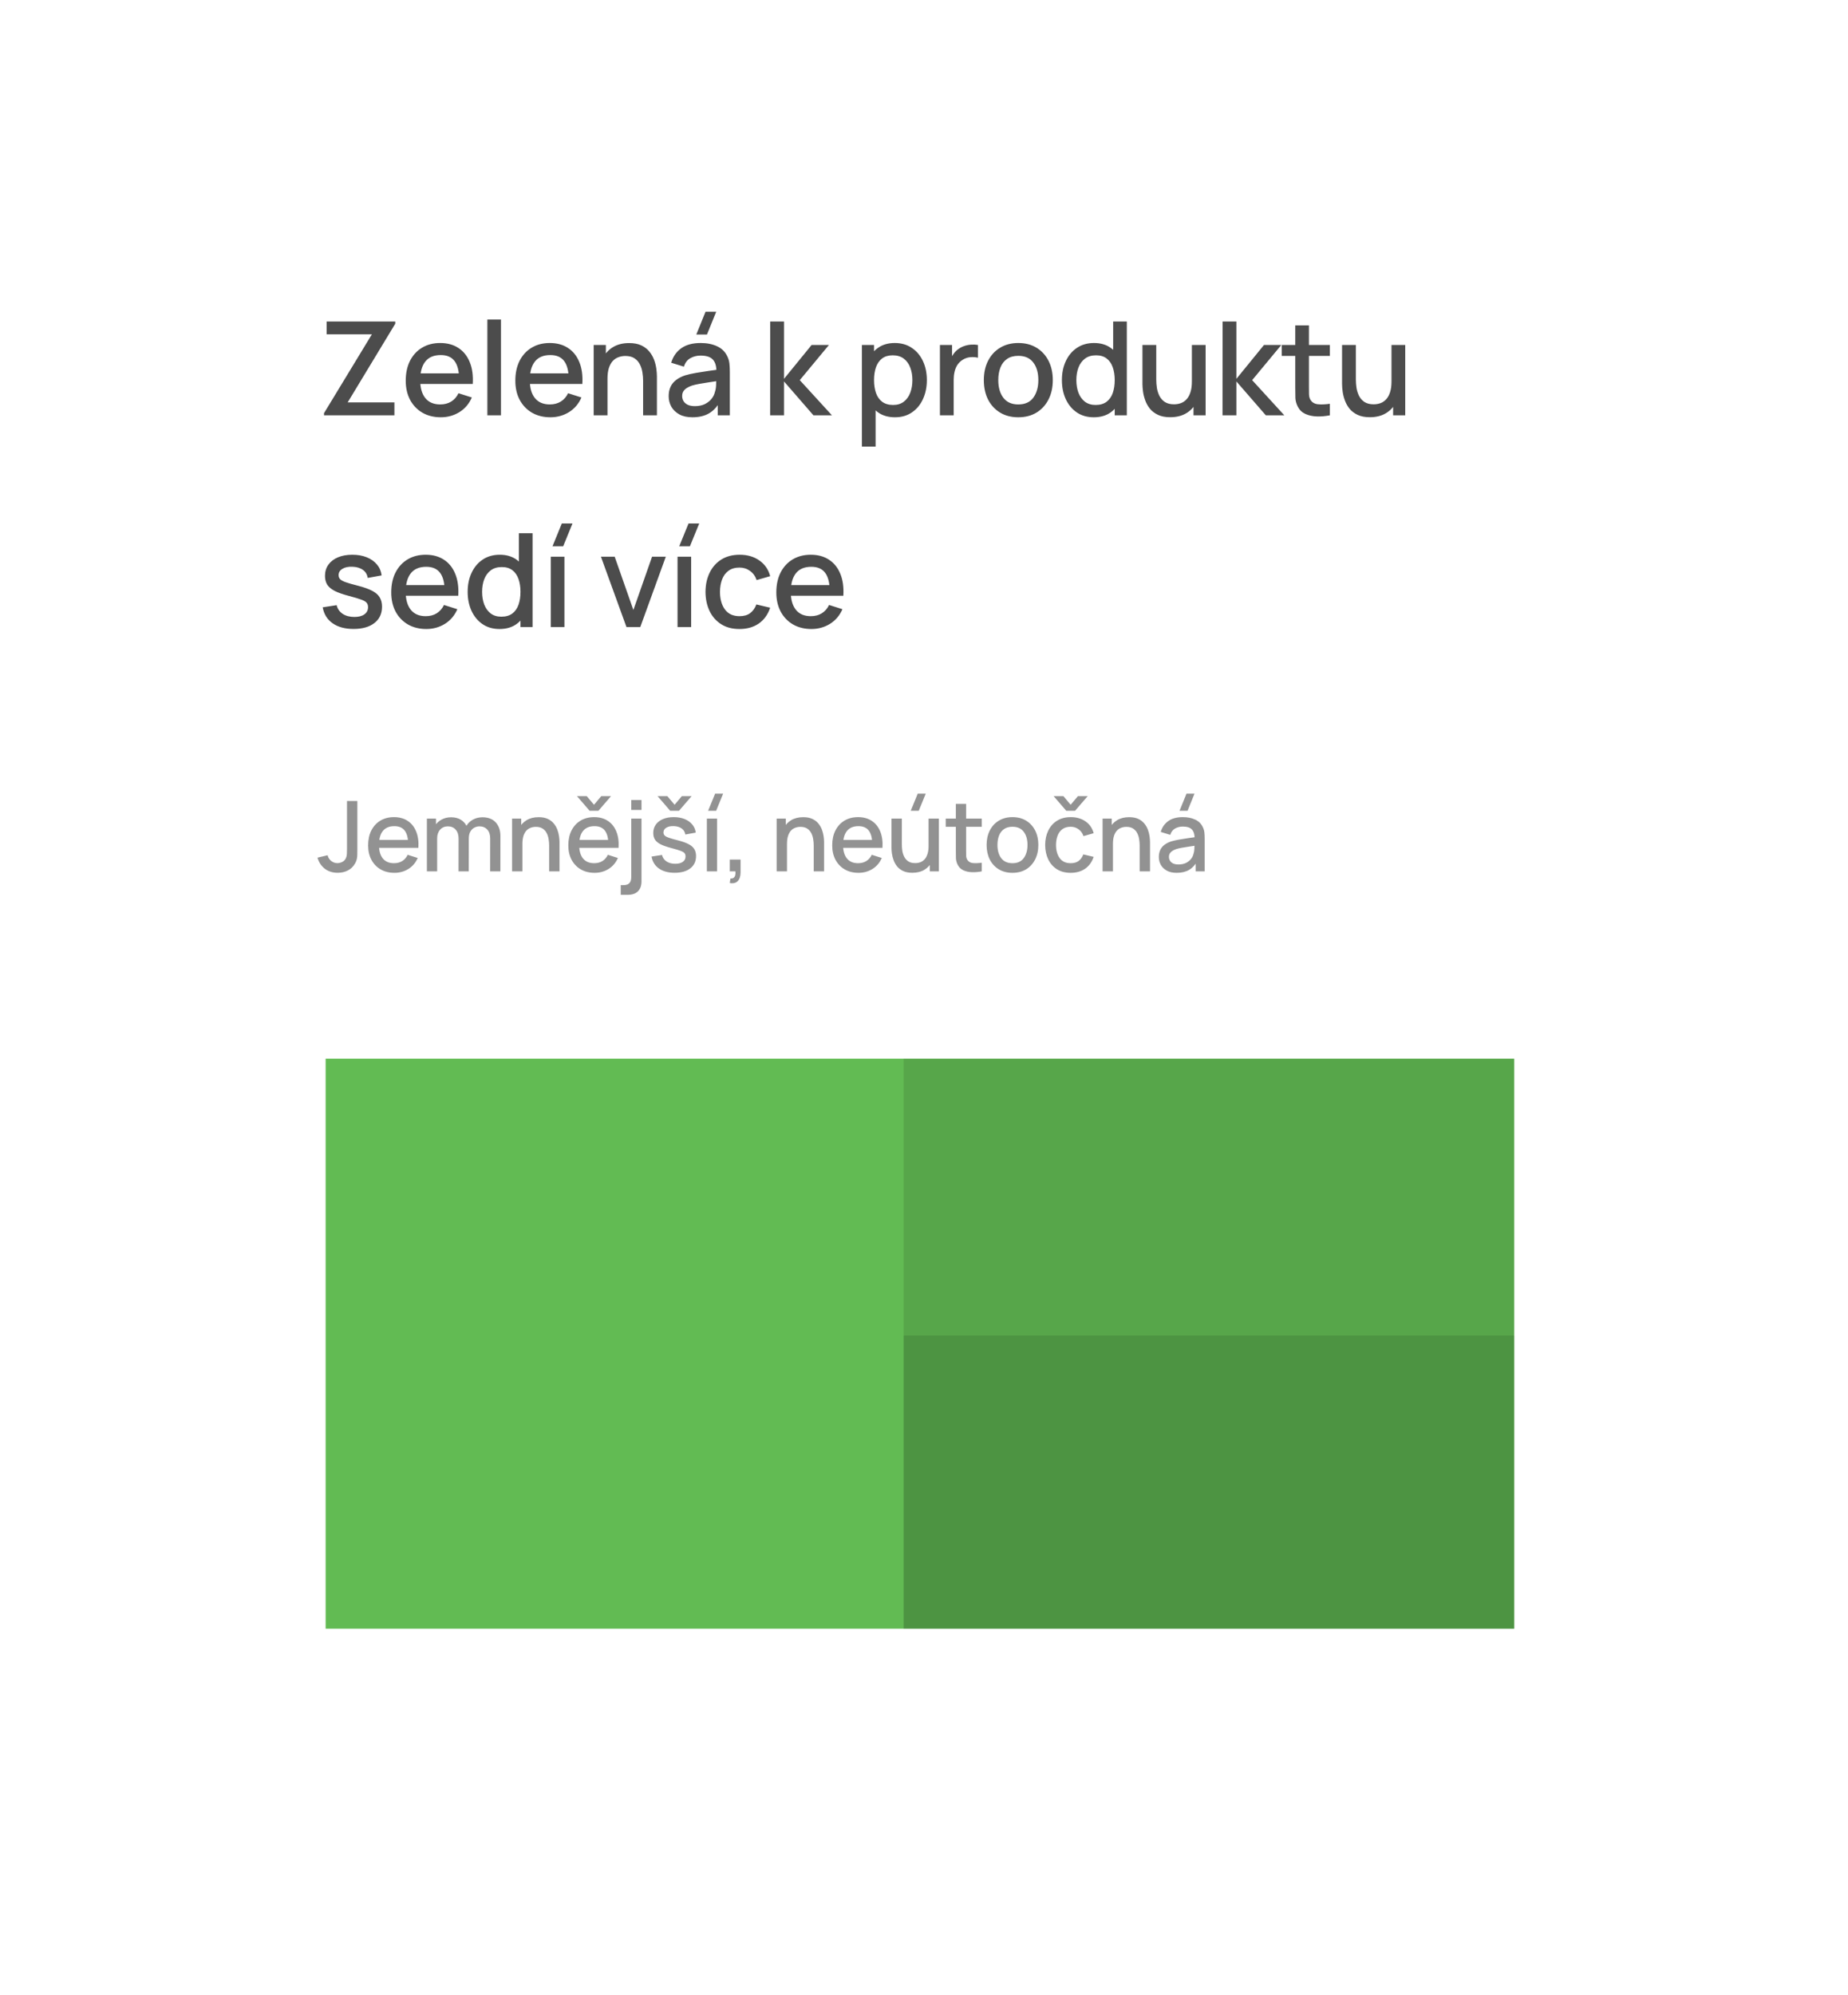
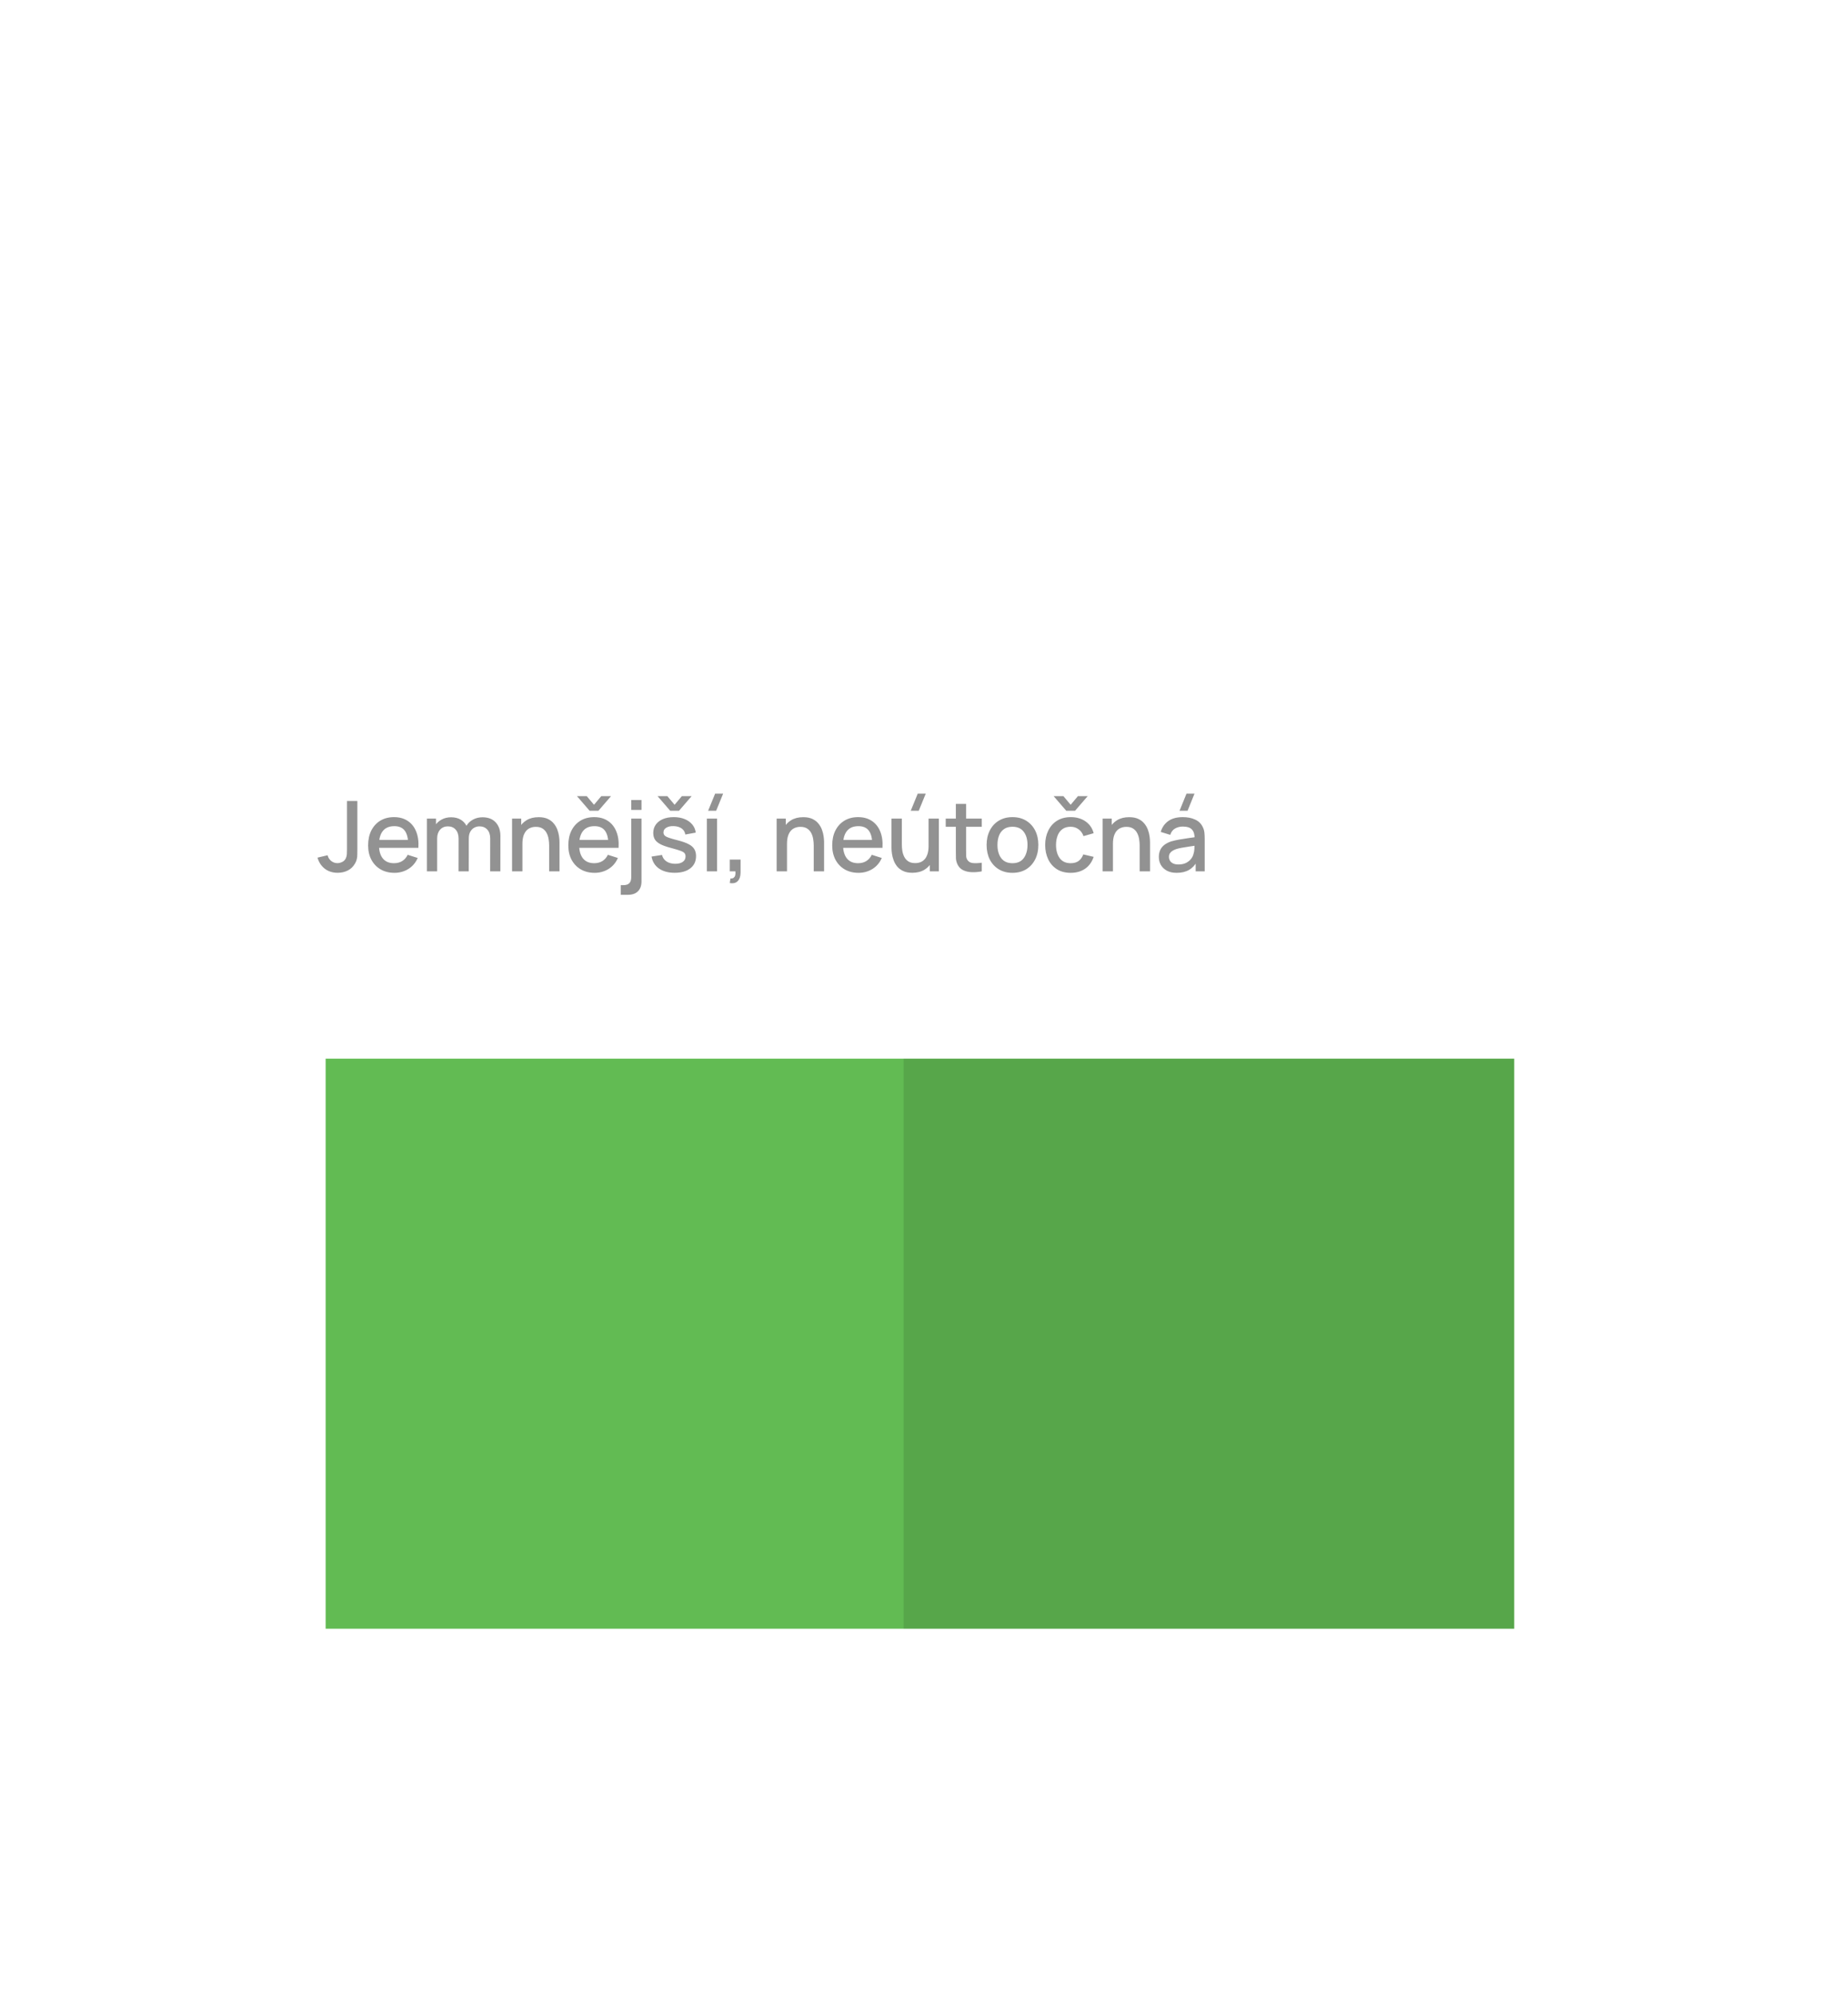
<svg xmlns="http://www.w3.org/2000/svg" width="227" height="245" viewBox="0 0 227 245" fill="none">
  <g filter="url(#filter0_d_398_1961)">
-     <rect x="24" y="20" width="179" height="197" rx="2" fill="white" fill-opacity="0.98" />
-   </g>
+     </g>
  <path d="M41.484 107.174C40.852 107.174 40.32 107.006 39.888 106.67C39.46 106.334 39.164 105.882 39 105.314L40.242 105.02C40.298 105.288 40.44 105.518 40.668 105.71C40.9 105.898 41.158 105.992 41.442 105.992C41.63 105.992 41.826 105.944 42.03 105.848C42.234 105.752 42.386 105.596 42.486 105.38C42.554 105.236 42.594 105.072 42.606 104.888C42.618 104.7 42.624 104.482 42.624 104.234V98.36H43.896V104.234C43.896 104.49 43.894 104.718 43.89 104.918C43.89 105.118 43.87 105.306 43.83 105.482C43.794 105.658 43.722 105.84 43.614 106.028C43.386 106.424 43.086 106.714 42.714 106.898C42.342 107.082 41.932 107.174 41.484 107.174ZM48.453 107.18C47.809 107.18 47.243 107.04 46.755 106.76C46.271 106.476 45.893 106.082 45.621 105.578C45.353 105.07 45.219 104.482 45.219 103.814C45.219 103.106 45.351 102.492 45.615 101.972C45.883 101.452 46.255 101.05 46.731 100.766C47.207 100.482 47.761 100.34 48.393 100.34C49.053 100.34 49.615 100.494 50.079 100.802C50.543 101.106 50.889 101.54 51.117 102.104C51.349 102.668 51.441 103.338 51.393 104.114H50.139V103.658C50.131 102.906 49.987 102.35 49.707 101.99C49.431 101.63 49.009 101.45 48.441 101.45C47.813 101.45 47.341 101.648 47.025 102.044C46.709 102.44 46.551 103.012 46.551 103.76C46.551 104.472 46.709 105.024 47.025 105.416C47.341 105.804 47.797 105.998 48.393 105.998C48.785 105.998 49.123 105.91 49.407 105.734C49.695 105.554 49.919 105.298 50.079 104.966L51.309 105.356C51.057 105.936 50.675 106.386 50.163 106.706C49.651 107.022 49.081 107.18 48.453 107.18ZM46.143 104.114V103.136H50.769V104.114H46.143ZM60.208 107L60.214 102.962C60.214 102.494 60.094 102.13 59.854 101.87C59.614 101.606 59.298 101.474 58.906 101.474C58.666 101.474 58.446 101.53 58.246 101.642C58.05 101.75 57.89 101.914 57.766 102.134C57.646 102.35 57.586 102.622 57.586 102.95L56.98 102.644C56.972 102.188 57.068 101.788 57.268 101.444C57.472 101.1 57.748 100.834 58.096 100.646C58.444 100.454 58.834 100.358 59.266 100.358C59.966 100.358 60.508 100.568 60.892 100.988C61.276 101.408 61.468 101.966 61.468 102.662L61.462 107H60.208ZM52.438 107V100.52H53.554V102.392H53.698V107H52.438ZM56.326 107L56.332 102.986C56.332 102.514 56.212 102.144 55.972 101.876C55.736 101.608 55.418 101.474 55.018 101.474C54.622 101.474 54.302 101.61 54.058 101.882C53.818 102.154 53.698 102.51 53.698 102.95L53.098 102.566C53.098 102.142 53.2 101.764 53.404 101.432C53.608 101.1 53.884 100.838 54.232 100.646C54.58 100.454 54.974 100.358 55.414 100.358C55.874 100.358 56.266 100.456 56.59 100.652C56.914 100.844 57.16 101.114 57.328 101.462C57.5 101.81 57.586 102.214 57.586 102.674L57.58 107H56.326ZM67.454 107V103.814C67.454 103.562 67.432 103.304 67.388 103.04C67.348 102.772 67.268 102.524 67.148 102.296C67.032 102.068 66.866 101.884 66.65 101.744C66.438 101.604 66.16 101.534 65.816 101.534C65.592 101.534 65.38 101.572 65.18 101.648C64.98 101.72 64.804 101.838 64.652 102.002C64.504 102.166 64.386 102.382 64.298 102.65C64.214 102.918 64.172 103.244 64.172 103.628L63.392 103.334C63.392 102.746 63.502 102.228 63.722 101.78C63.942 101.328 64.258 100.976 64.67 100.724C65.082 100.472 65.58 100.346 66.164 100.346C66.612 100.346 66.988 100.418 67.292 100.562C67.596 100.706 67.842 100.896 68.03 101.132C68.222 101.364 68.368 101.618 68.468 101.894C68.568 102.17 68.636 102.44 68.672 102.704C68.708 102.968 68.726 103.2 68.726 103.4V107H67.454ZM62.9 107V100.52H64.022V102.392H64.172V107H62.9ZM70.871 97.76H72.071L72.965 98.822L73.859 97.76H75.059L73.505 99.56H72.425L70.871 97.76ZM73.043 107.18C72.399 107.18 71.833 107.04 71.345 106.76C70.861 106.476 70.483 106.082 70.211 105.578C69.943 105.07 69.809 104.482 69.809 103.814C69.809 103.106 69.941 102.492 70.205 101.972C70.473 101.452 70.845 101.05 71.321 100.766C71.797 100.482 72.351 100.34 72.983 100.34C73.643 100.34 74.205 100.494 74.669 100.802C75.133 101.106 75.479 101.54 75.707 102.104C75.939 102.668 76.031 103.338 75.983 104.114H74.729V103.658C74.721 102.906 74.577 102.35 74.297 101.99C74.021 101.63 73.599 101.45 73.031 101.45C72.403 101.45 71.931 101.648 71.615 102.044C71.299 102.44 71.141 103.012 71.141 103.76C71.141 104.472 71.299 105.024 71.615 105.416C71.931 105.804 72.387 105.998 72.983 105.998C73.375 105.998 73.713 105.91 73.997 105.734C74.285 105.554 74.509 105.298 74.669 104.966L75.899 105.356C75.647 105.936 75.265 106.386 74.753 106.706C74.241 107.022 73.671 107.18 73.043 107.18ZM70.733 104.114V103.136H75.359V104.114H70.733ZM76.249 109.88V108.692H76.579C76.911 108.692 77.153 108.612 77.305 108.452C77.461 108.292 77.539 108.046 77.539 107.714V100.52H78.799V108.224C78.799 108.752 78.653 109.16 78.361 109.448C78.073 109.736 77.659 109.88 77.119 109.88H76.249ZM77.539 99.458V98.24H78.799V99.458H77.539ZM80.771 97.76H81.971L82.865 98.822L83.759 97.76H84.959L83.405 99.56H82.325L80.771 97.76ZM82.871 107.174C82.083 107.174 81.441 107 80.945 106.652C80.449 106.304 80.145 105.814 80.033 105.182L81.317 104.984C81.397 105.32 81.581 105.586 81.869 105.782C82.161 105.974 82.523 106.07 82.955 106.07C83.347 106.07 83.653 105.99 83.873 105.83C84.097 105.67 84.209 105.45 84.209 105.17C84.209 105.006 84.169 104.874 84.089 104.774C84.013 104.67 83.851 104.572 83.603 104.48C83.355 104.388 82.977 104.274 82.469 104.138C81.913 103.994 81.471 103.84 81.143 103.676C80.819 103.508 80.587 103.314 80.447 103.094C80.311 102.87 80.243 102.6 80.243 102.284C80.243 101.892 80.347 101.55 80.555 101.258C80.763 100.966 81.055 100.74 81.431 100.58C81.811 100.42 82.255 100.34 82.763 100.34C83.259 100.34 83.701 100.418 84.089 100.574C84.477 100.73 84.791 100.952 85.031 101.24C85.271 101.524 85.415 101.858 85.463 102.242L84.179 102.476C84.135 102.164 83.989 101.918 83.741 101.738C83.493 101.558 83.171 101.46 82.775 101.444C82.395 101.428 82.087 101.492 81.851 101.636C81.615 101.776 81.497 101.97 81.497 102.218C81.497 102.362 81.541 102.484 81.629 102.584C81.721 102.684 81.897 102.78 82.157 102.872C82.417 102.964 82.801 103.074 83.309 103.202C83.853 103.342 84.285 103.498 84.605 103.67C84.925 103.838 85.153 104.04 85.289 104.276C85.429 104.508 85.499 104.79 85.499 105.122C85.499 105.762 85.265 106.264 84.797 106.628C84.333 106.992 83.691 107.174 82.871 107.174ZM87.967 99.56H86.983L87.841 97.46H88.825L87.967 99.56ZM86.827 107V100.52H88.081V107H86.827ZM89.643 108.434L89.721 107.876C89.893 107.888 90.027 107.856 90.123 107.78C90.219 107.704 90.283 107.598 90.315 107.462C90.347 107.326 90.353 107.172 90.333 107H89.643V105.554H90.969V107.12C90.969 107.592 90.855 107.948 90.627 108.188C90.403 108.428 90.075 108.51 89.643 108.434ZM99.954 107V103.814C99.954 103.562 99.932 103.304 99.888 103.04C99.848 102.772 99.768 102.524 99.648 102.296C99.532 102.068 99.366 101.884 99.15 101.744C98.938 101.604 98.66 101.534 98.316 101.534C98.092 101.534 97.88 101.572 97.68 101.648C97.48 101.72 97.304 101.838 97.152 102.002C97.004 102.166 96.886 102.382 96.798 102.65C96.714 102.918 96.672 103.244 96.672 103.628L95.892 103.334C95.892 102.746 96.002 102.228 96.222 101.78C96.442 101.328 96.758 100.976 97.17 100.724C97.582 100.472 98.08 100.346 98.664 100.346C99.112 100.346 99.488 100.418 99.792 100.562C100.096 100.706 100.342 100.896 100.53 101.132C100.722 101.364 100.868 101.618 100.968 101.894C101.068 102.17 101.136 102.44 101.172 102.704C101.208 102.968 101.226 103.2 101.226 103.4V107H99.954ZM95.4 107V100.52H96.522V102.392H96.672V107H95.4ZM105.46 107.18C104.816 107.18 104.25 107.04 103.762 106.76C103.278 106.476 102.9 106.082 102.628 105.578C102.36 105.07 102.226 104.482 102.226 103.814C102.226 103.106 102.358 102.492 102.622 101.972C102.89 101.452 103.262 101.05 103.738 100.766C104.214 100.482 104.768 100.34 105.4 100.34C106.06 100.34 106.622 100.494 107.086 100.802C107.55 101.106 107.896 101.54 108.124 102.104C108.356 102.668 108.448 103.338 108.4 104.114H107.146V103.658C107.138 102.906 106.994 102.35 106.714 101.99C106.438 101.63 106.016 101.45 105.448 101.45C104.82 101.45 104.348 101.648 104.032 102.044C103.716 102.44 103.558 103.012 103.558 103.76C103.558 104.472 103.716 105.024 104.032 105.416C104.348 105.804 104.804 105.998 105.4 105.998C105.792 105.998 106.13 105.91 106.414 105.734C106.702 105.554 106.926 105.298 107.086 104.966L108.316 105.356C108.064 105.936 107.682 106.386 107.17 106.706C106.658 107.022 106.088 107.18 105.46 107.18ZM103.15 104.114V103.136H107.776V104.114H103.15ZM112.855 99.56H111.871L112.729 97.46H113.713L112.855 99.56ZM112.069 107.174C111.621 107.174 111.245 107.102 110.941 106.958C110.637 106.814 110.389 106.626 110.197 106.394C110.009 106.158 109.865 105.902 109.765 105.626C109.665 105.35 109.597 105.08 109.561 104.816C109.525 104.552 109.507 104.32 109.507 104.12V100.52H110.779V103.706C110.779 103.958 110.799 104.218 110.839 104.486C110.883 104.75 110.963 104.996 111.079 105.224C111.199 105.452 111.365 105.636 111.577 105.776C111.793 105.916 112.073 105.986 112.417 105.986C112.641 105.986 112.853 105.95 113.053 105.878C113.253 105.802 113.427 105.682 113.575 105.518C113.727 105.354 113.845 105.138 113.929 104.87C114.017 104.602 114.061 104.276 114.061 103.892L114.841 104.186C114.841 104.774 114.731 105.294 114.511 105.746C114.291 106.194 113.975 106.544 113.563 106.796C113.151 107.048 112.653 107.174 112.069 107.174ZM114.211 107V105.128H114.061V100.52H115.327V107H114.211ZM120.597 107C120.189 107.08 119.789 107.114 119.397 107.102C119.005 107.09 118.655 107.014 118.347 106.874C118.039 106.734 117.807 106.514 117.651 106.214C117.511 105.946 117.435 105.674 117.423 105.398C117.415 105.118 117.411 104.802 117.411 104.45V98.72H118.671V104.39C118.671 104.65 118.673 104.876 118.677 105.068C118.685 105.26 118.727 105.422 118.803 105.554C118.947 105.802 119.175 105.944 119.487 105.98C119.803 106.012 120.173 105.998 120.597 105.938V107ZM116.169 101.528V100.52H120.597V101.528H116.169ZM124.365 107.18C123.717 107.18 123.155 107.034 122.679 106.742C122.203 106.45 121.835 106.048 121.575 105.536C121.319 105.02 121.191 104.426 121.191 103.754C121.191 103.078 121.323 102.484 121.587 101.972C121.851 101.456 122.221 101.056 122.697 100.772C123.173 100.484 123.729 100.34 124.365 100.34C125.013 100.34 125.575 100.486 126.051 100.778C126.527 101.07 126.895 101.472 127.155 101.984C127.415 102.496 127.545 103.086 127.545 103.754C127.545 104.43 127.413 105.026 127.149 105.542C126.889 106.054 126.521 106.456 126.045 106.748C125.569 107.036 125.009 107.18 124.365 107.18ZM124.365 105.998C124.985 105.998 125.447 105.79 125.751 105.374C126.059 104.954 126.213 104.414 126.213 103.754C126.213 103.078 126.057 102.538 125.745 102.134C125.437 101.726 124.977 101.522 124.365 101.522C123.945 101.522 123.599 101.618 123.327 101.81C123.055 101.998 122.853 102.26 122.721 102.596C122.589 102.928 122.523 103.314 122.523 103.754C122.523 104.434 122.679 104.978 122.991 105.386C123.303 105.794 123.761 105.998 124.365 105.998ZM129.421 97.76H130.621L131.515 98.822L132.409 97.76H133.609L132.055 99.56H130.975L129.421 97.76ZM131.515 107.18C130.851 107.18 130.287 107.032 129.823 106.736C129.359 106.44 129.003 106.034 128.755 105.518C128.511 105.002 128.387 104.416 128.383 103.76C128.387 103.092 128.515 102.502 128.767 101.99C129.019 101.474 129.379 101.07 129.847 100.778C130.315 100.486 130.877 100.34 131.533 100.34C132.241 100.34 132.845 100.516 133.345 100.868C133.849 101.22 134.181 101.702 134.341 102.314L133.093 102.674C132.969 102.31 132.765 102.028 132.481 101.828C132.201 101.624 131.879 101.522 131.515 101.522C131.103 101.522 130.765 101.62 130.501 101.816C130.237 102.008 130.041 102.272 129.913 102.608C129.785 102.944 129.719 103.328 129.715 103.76C129.719 104.428 129.871 104.968 130.171 105.38C130.475 105.792 130.923 105.998 131.515 105.998C131.919 105.998 132.245 105.906 132.493 105.722C132.745 105.534 132.937 105.266 133.069 104.918L134.341 105.218C134.129 105.85 133.779 106.336 133.291 106.676C132.803 107.012 132.211 107.18 131.515 107.18ZM139.991 107V103.814C139.991 103.562 139.969 103.304 139.925 103.04C139.885 102.772 139.805 102.524 139.685 102.296C139.569 102.068 139.403 101.884 139.187 101.744C138.975 101.604 138.697 101.534 138.353 101.534C138.129 101.534 137.917 101.572 137.717 101.648C137.517 101.72 137.341 101.838 137.189 102.002C137.041 102.166 136.923 102.382 136.835 102.65C136.751 102.918 136.709 103.244 136.709 103.628L135.929 103.334C135.929 102.746 136.039 102.228 136.259 101.78C136.479 101.328 136.795 100.976 137.207 100.724C137.619 100.472 138.117 100.346 138.701 100.346C139.149 100.346 139.525 100.418 139.829 100.562C140.133 100.706 140.379 100.896 140.567 101.132C140.759 101.364 140.905 101.618 141.005 101.894C141.105 102.17 141.173 102.44 141.209 102.704C141.245 102.968 141.263 103.2 141.263 103.4V107H139.991ZM135.437 107V100.52H136.559V102.392H136.709V107H135.437ZM145.874 99.56H144.89L145.742 97.46H146.726L145.874 99.56ZM144.536 107.18C144.056 107.18 143.654 107.092 143.33 106.916C143.006 106.736 142.76 106.5 142.592 106.208C142.428 105.912 142.346 105.588 142.346 105.236C142.346 104.908 142.404 104.62 142.52 104.372C142.636 104.124 142.808 103.914 143.036 103.742C143.264 103.566 143.544 103.424 143.876 103.316C144.164 103.232 144.49 103.158 144.854 103.094C145.218 103.03 145.6 102.97 146 102.914C146.404 102.858 146.804 102.802 147.2 102.746L146.744 102.998C146.752 102.49 146.644 102.114 146.42 101.87C146.2 101.622 145.82 101.498 145.28 101.498C144.94 101.498 144.628 101.578 144.344 101.738C144.06 101.894 143.862 102.154 143.75 102.518L142.58 102.158C142.74 101.602 143.044 101.16 143.492 100.832C143.944 100.504 144.544 100.34 145.292 100.34C145.872 100.34 146.376 100.44 146.804 100.64C147.236 100.836 147.552 101.148 147.752 101.576C147.856 101.788 147.92 102.012 147.944 102.248C147.968 102.484 147.98 102.738 147.98 103.01V107H146.87V105.518L147.086 105.71C146.818 106.206 146.476 106.576 146.06 106.82C145.648 107.06 145.14 107.18 144.536 107.18ZM144.758 106.154C145.114 106.154 145.42 106.092 145.676 105.968C145.932 105.84 146.138 105.678 146.294 105.482C146.45 105.286 146.552 105.082 146.6 104.87C146.668 104.678 146.706 104.462 146.714 104.222C146.726 103.982 146.732 103.79 146.732 103.646L147.14 103.796C146.744 103.856 146.384 103.91 146.06 103.958C145.736 104.006 145.442 104.054 145.178 104.102C144.918 104.146 144.686 104.2 144.482 104.264C144.31 104.324 144.156 104.396 144.02 104.48C143.888 104.564 143.782 104.666 143.702 104.786C143.626 104.906 143.588 105.052 143.588 105.224C143.588 105.392 143.63 105.548 143.714 105.692C143.798 105.832 143.926 105.944 144.098 106.028C144.27 106.112 144.49 106.154 144.758 106.154Z" fill="#868686" fill-opacity="0.9" />
-   <path d="M39.8 51V50.736L45.68 41.056H40.12V39.48H48.552V39.752L42.704 49.416H48.448V51H39.8ZM54.151 51.24C53.293 51.24 52.538 51.053 51.887 50.68C51.242 50.301 50.738 49.776 50.375 49.104C50.018 48.427 49.839 47.643 49.839 46.752C49.839 45.808 50.015 44.989 50.367 44.296C50.725 43.603 51.221 43.067 51.855 42.688C52.49 42.309 53.229 42.12 54.071 42.12C54.951 42.12 55.701 42.325 56.319 42.736C56.938 43.141 57.399 43.72 57.703 44.472C58.013 45.224 58.135 46.117 58.071 47.152H56.399V46.544C56.389 45.541 56.197 44.8 55.823 44.32C55.455 43.84 54.893 43.6 54.135 43.6C53.298 43.6 52.669 43.864 52.247 44.392C51.826 44.92 51.615 45.683 51.615 46.68C51.615 47.629 51.826 48.365 52.247 48.888C52.669 49.405 53.277 49.664 54.071 49.664C54.594 49.664 55.045 49.547 55.423 49.312C55.807 49.072 56.106 48.731 56.319 48.288L57.959 48.808C57.623 49.581 57.114 50.181 56.431 50.608C55.749 51.029 54.989 51.24 54.151 51.24ZM51.071 47.152V45.848H57.239V47.152H51.071ZM59.866 51V39.24H61.538V51H59.866ZM67.613 51.24C66.754 51.24 65.999 51.053 65.349 50.68C64.703 50.301 64.199 49.776 63.837 49.104C63.479 48.427 63.301 47.643 63.301 46.752C63.301 45.808 63.477 44.989 63.829 44.296C64.186 43.603 64.682 43.067 65.317 42.688C65.951 42.309 66.69 42.12 67.533 42.12C68.413 42.12 69.162 42.325 69.781 42.736C70.399 43.141 70.861 43.72 71.165 44.472C71.474 45.224 71.597 46.117 71.533 47.152H69.861V46.544C69.85 45.541 69.658 44.8 69.285 44.32C68.917 43.84 68.354 43.6 67.597 43.6C66.759 43.6 66.13 43.864 65.709 44.392C65.287 44.92 65.077 45.683 65.077 46.68C65.077 47.629 65.287 48.365 65.709 48.888C66.13 49.405 66.738 49.664 67.533 49.664C68.055 49.664 68.506 49.547 68.885 49.312C69.269 49.072 69.567 48.731 69.781 48.288L71.421 48.808C71.085 49.581 70.575 50.181 69.893 50.608C69.21 51.029 68.45 51.24 67.613 51.24ZM64.533 47.152V45.848H70.701V47.152H64.533ZM78.997 51V46.752C78.997 46.416 78.968 46.072 78.909 45.72C78.856 45.363 78.749 45.032 78.589 44.728C78.434 44.424 78.213 44.179 77.925 43.992C77.642 43.805 77.272 43.712 76.813 43.712C76.514 43.712 76.232 43.763 75.965 43.864C75.698 43.96 75.464 44.117 75.261 44.336C75.064 44.555 74.906 44.843 74.789 45.2C74.677 45.557 74.621 45.992 74.621 46.504L73.581 46.112C73.581 45.328 73.728 44.637 74.021 44.04C74.314 43.437 74.736 42.968 75.285 42.632C75.835 42.296 76.499 42.128 77.277 42.128C77.874 42.128 78.376 42.224 78.781 42.416C79.186 42.608 79.514 42.861 79.765 43.176C80.021 43.485 80.216 43.824 80.349 44.192C80.483 44.56 80.573 44.92 80.621 45.272C80.669 45.624 80.693 45.933 80.693 46.2V51H78.997ZM72.925 51V42.36H74.421V44.856H74.621V51H72.925ZM86.841 41.08H85.529L86.665 38.28H87.977L86.841 41.08ZM85.057 51.24C84.417 51.24 83.881 51.123 83.449 50.888C83.017 50.648 82.689 50.333 82.465 49.944C82.246 49.549 82.137 49.117 82.137 48.648C82.137 48.211 82.214 47.827 82.369 47.496C82.523 47.165 82.753 46.885 83.057 46.656C83.361 46.421 83.734 46.232 84.177 46.088C84.561 45.976 84.996 45.877 85.481 45.792C85.966 45.707 86.475 45.627 87.009 45.552C87.547 45.477 88.081 45.403 88.609 45.328L88.001 45.664C88.011 44.987 87.868 44.485 87.569 44.16C87.275 43.829 86.769 43.664 86.049 43.664C85.596 43.664 85.18 43.771 84.801 43.984C84.422 44.192 84.158 44.539 84.009 45.024L82.449 44.544C82.662 43.803 83.067 43.213 83.665 42.776C84.267 42.339 85.067 42.12 86.065 42.12C86.838 42.12 87.51 42.253 88.081 42.52C88.657 42.781 89.078 43.197 89.345 43.768C89.484 44.051 89.569 44.349 89.601 44.664C89.633 44.979 89.649 45.317 89.649 45.68V51H88.169V49.024L88.457 49.28C88.1 49.941 87.644 50.435 87.089 50.76C86.54 51.08 85.862 51.24 85.057 51.24ZM85.353 49.872C85.828 49.872 86.236 49.789 86.577 49.624C86.918 49.453 87.193 49.237 87.401 48.976C87.609 48.715 87.745 48.443 87.809 48.16C87.9 47.904 87.95 47.616 87.961 47.296C87.977 46.976 87.985 46.72 87.985 46.528L88.529 46.728C88.001 46.808 87.521 46.88 87.089 46.944C86.657 47.008 86.265 47.072 85.913 47.136C85.566 47.195 85.257 47.267 84.985 47.352C84.755 47.432 84.55 47.528 84.369 47.64C84.193 47.752 84.052 47.888 83.945 48.048C83.844 48.208 83.793 48.403 83.793 48.632C83.793 48.856 83.849 49.064 83.961 49.256C84.073 49.443 84.243 49.592 84.473 49.704C84.702 49.816 84.996 49.872 85.353 49.872ZM94.601 51L94.609 39.48H96.305V46.52L99.697 42.36H101.825L98.241 46.68L102.193 51H99.921L96.305 46.84V51H94.601ZM109.939 51.24C109.112 51.24 108.419 51.04 107.859 50.64C107.299 50.235 106.875 49.688 106.587 49C106.299 48.312 106.155 47.536 106.155 46.672C106.155 45.808 106.296 45.032 106.579 44.344C106.867 43.656 107.288 43.115 107.843 42.72C108.403 42.32 109.091 42.12 109.907 42.12C110.718 42.12 111.416 42.32 112.003 42.72C112.595 43.115 113.051 43.656 113.371 44.344C113.691 45.027 113.851 45.803 113.851 46.672C113.851 47.536 113.691 48.315 113.371 49.008C113.056 49.696 112.606 50.24 112.019 50.64C111.438 51.04 110.744 51.24 109.939 51.24ZM105.875 54.84V42.36H107.363V48.576H107.555V54.84H105.875ZM109.707 49.728C110.24 49.728 110.68 49.592 111.027 49.32C111.379 49.048 111.64 48.683 111.811 48.224C111.987 47.76 112.075 47.243 112.075 46.672C112.075 46.107 111.987 45.595 111.811 45.136C111.64 44.677 111.376 44.312 111.019 44.04C110.662 43.768 110.206 43.632 109.651 43.632C109.128 43.632 108.696 43.76 108.355 44.016C108.019 44.272 107.768 44.629 107.603 45.088C107.443 45.547 107.363 46.075 107.363 46.672C107.363 47.269 107.443 47.797 107.603 48.256C107.763 48.715 108.016 49.075 108.363 49.336C108.71 49.597 109.158 49.728 109.707 49.728ZM115.458 51V42.36H116.946V44.456L116.738 44.184C116.844 43.907 116.983 43.653 117.154 43.424C117.324 43.189 117.522 42.997 117.746 42.848C117.964 42.688 118.207 42.565 118.474 42.48C118.746 42.389 119.023 42.336 119.306 42.32C119.588 42.299 119.86 42.312 120.122 42.36V43.928C119.839 43.853 119.524 43.832 119.178 43.864C118.836 43.896 118.522 44.005 118.234 44.192C117.962 44.368 117.746 44.581 117.586 44.832C117.431 45.083 117.319 45.363 117.25 45.672C117.18 45.976 117.146 46.299 117.146 46.64V51H115.458ZM125.081 51.24C124.217 51.24 123.467 51.045 122.833 50.656C122.198 50.267 121.707 49.731 121.361 49.048C121.019 48.36 120.849 47.568 120.849 46.672C120.849 45.771 121.025 44.979 121.377 44.296C121.729 43.608 122.222 43.075 122.857 42.696C123.491 42.312 124.233 42.12 125.081 42.12C125.945 42.12 126.694 42.315 127.329 42.704C127.963 43.093 128.454 43.629 128.801 44.312C129.147 44.995 129.321 45.781 129.321 46.672C129.321 47.573 129.145 48.368 128.793 49.056C128.446 49.739 127.955 50.275 127.321 50.664C126.686 51.048 125.939 51.24 125.081 51.24ZM125.081 49.664C125.907 49.664 126.523 49.387 126.929 48.832C127.339 48.272 127.545 47.552 127.545 46.672C127.545 45.771 127.337 45.051 126.921 44.512C126.51 43.968 125.897 43.696 125.081 43.696C124.521 43.696 124.059 43.824 123.697 44.08C123.334 44.331 123.065 44.68 122.889 45.128C122.713 45.571 122.625 46.085 122.625 46.672C122.625 47.579 122.833 48.304 123.249 48.848C123.665 49.392 124.275 49.664 125.081 49.664ZM134.351 51.24C133.545 51.24 132.849 51.04 132.263 50.64C131.681 50.24 131.231 49.696 130.911 49.008C130.596 48.315 130.439 47.536 130.439 46.672C130.439 45.803 130.599 45.027 130.919 44.344C131.239 43.656 131.692 43.115 132.279 42.72C132.871 42.32 133.572 42.12 134.383 42.12C135.199 42.12 135.884 42.32 136.439 42.72C136.999 43.115 137.42 43.656 137.703 44.344C137.991 45.032 138.135 45.808 138.135 46.672C138.135 47.536 137.991 48.312 137.703 49C137.415 49.688 136.991 50.235 136.431 50.64C135.871 51.04 135.177 51.24 134.351 51.24ZM134.583 49.728C135.132 49.728 135.58 49.597 135.927 49.336C136.273 49.075 136.527 48.715 136.687 48.256C136.847 47.797 136.927 47.269 136.927 46.672C136.927 46.075 136.844 45.547 136.679 45.088C136.519 44.629 136.268 44.272 135.927 44.016C135.591 43.76 135.161 43.632 134.639 43.632C134.084 43.632 133.628 43.768 133.271 44.04C132.913 44.312 132.647 44.677 132.471 45.136C132.3 45.595 132.215 46.107 132.215 46.672C132.215 47.243 132.3 47.76 132.471 48.224C132.647 48.683 132.908 49.048 133.255 49.32C133.607 49.592 134.049 49.728 134.583 49.728ZM136.927 51V44.784H136.735V39.48H138.415V51H136.927ZM143.749 51.232C143.152 51.232 142.65 51.136 142.245 50.944C141.84 50.752 141.509 50.501 141.253 50.192C141.002 49.877 140.81 49.536 140.677 49.168C140.544 48.8 140.453 48.44 140.405 48.088C140.357 47.736 140.333 47.427 140.333 47.16V42.36H142.029V46.608C142.029 46.944 142.056 47.291 142.109 47.648C142.168 48 142.274 48.328 142.429 48.632C142.589 48.936 142.81 49.181 143.093 49.368C143.381 49.555 143.754 49.648 144.213 49.648C144.512 49.648 144.794 49.6 145.061 49.504C145.328 49.403 145.56 49.243 145.757 49.024C145.96 48.805 146.117 48.517 146.229 48.16C146.346 47.803 146.405 47.368 146.405 46.856L147.445 47.248C147.445 48.032 147.298 48.725 147.005 49.328C146.712 49.925 146.29 50.392 145.741 50.728C145.192 51.064 144.528 51.232 143.749 51.232ZM146.605 51V48.504H146.405V42.36H148.093V51H146.605ZM150.169 51L150.177 39.48H151.873V46.52L155.265 42.36H157.393L153.809 46.68L157.761 51H155.489L151.873 46.84V51H150.169ZM163.351 51C162.807 51.107 162.274 51.152 161.751 51.136C161.229 51.12 160.762 51.019 160.351 50.832C159.941 50.645 159.631 50.352 159.423 49.952C159.237 49.595 159.135 49.232 159.119 48.864C159.109 48.491 159.103 48.069 159.103 47.6V39.96H160.783V47.52C160.783 47.867 160.786 48.168 160.791 48.424C160.802 48.68 160.858 48.896 160.959 49.072C161.151 49.403 161.455 49.592 161.871 49.64C162.293 49.683 162.786 49.664 163.351 49.584V51ZM157.447 43.704V42.36H163.351V43.704H157.447ZM168.269 51.232C167.672 51.232 167.17 51.136 166.765 50.944C166.36 50.752 166.029 50.501 165.773 50.192C165.522 49.877 165.33 49.536 165.197 49.168C165.064 48.8 164.973 48.44 164.925 48.088C164.877 47.736 164.853 47.427 164.853 47.16V42.36H166.549V46.608C166.549 46.944 166.576 47.291 166.629 47.648C166.688 48 166.794 48.328 166.949 48.632C167.109 48.936 167.33 49.181 167.613 49.368C167.901 49.555 168.274 49.648 168.733 49.648C169.032 49.648 169.314 49.6 169.581 49.504C169.848 49.403 170.08 49.243 170.277 49.024C170.48 48.805 170.637 48.517 170.749 48.16C170.866 47.803 170.925 47.368 170.925 46.856L171.965 47.248C171.965 48.032 171.818 48.725 171.525 49.328C171.232 49.925 170.81 50.392 170.261 50.728C169.712 51.064 169.048 51.232 168.269 51.232ZM171.125 51V48.504H170.925V42.36H172.613V51H171.125ZM43.424 77.232C42.373 77.232 41.517 77 40.856 76.536C40.195 76.072 39.789 75.419 39.64 74.576L41.352 74.312C41.459 74.76 41.704 75.115 42.088 75.376C42.477 75.632 42.96 75.76 43.536 75.76C44.059 75.76 44.467 75.653 44.76 75.44C45.059 75.227 45.208 74.933 45.208 74.56C45.208 74.341 45.155 74.165 45.048 74.032C44.947 73.893 44.731 73.763 44.4 73.64C44.069 73.517 43.565 73.365 42.888 73.184C42.147 72.992 41.557 72.787 41.12 72.568C40.688 72.344 40.379 72.085 40.192 71.792C40.011 71.493 39.92 71.133 39.92 70.712C39.92 70.189 40.059 69.733 40.336 69.344C40.613 68.955 41.003 68.653 41.504 68.44C42.011 68.227 42.603 68.12 43.28 68.12C43.941 68.12 44.531 68.224 45.048 68.432C45.565 68.64 45.984 68.936 46.304 69.32C46.624 69.699 46.816 70.144 46.88 70.656L45.168 70.968C45.109 70.552 44.915 70.224 44.584 69.984C44.253 69.744 43.824 69.613 43.296 69.592C42.789 69.571 42.379 69.656 42.064 69.848C41.749 70.035 41.592 70.293 41.592 70.624C41.592 70.816 41.651 70.979 41.768 71.112C41.891 71.245 42.125 71.373 42.472 71.496C42.819 71.619 43.331 71.765 44.008 71.936C44.733 72.123 45.309 72.331 45.736 72.56C46.163 72.784 46.467 73.053 46.648 73.368C46.835 73.677 46.928 74.053 46.928 74.496C46.928 75.349 46.616 76.019 45.992 76.504C45.373 76.989 44.517 77.232 43.424 77.232ZM52.37 77.24C51.511 77.24 50.757 77.053 50.106 76.68C49.461 76.301 48.957 75.776 48.594 75.104C48.237 74.427 48.058 73.643 48.058 72.752C48.058 71.808 48.234 70.989 48.586 70.296C48.944 69.603 49.44 69.067 50.074 68.688C50.709 68.309 51.447 68.12 52.29 68.12C53.17 68.12 53.919 68.325 54.538 68.736C55.157 69.141 55.618 69.72 55.922 70.472C56.231 71.224 56.354 72.117 56.29 73.152H54.618V72.544C54.608 71.541 54.416 70.8 54.042 70.32C53.674 69.84 53.111 69.6 52.354 69.6C51.517 69.6 50.888 69.864 50.466 70.392C50.045 70.92 49.834 71.683 49.834 72.68C49.834 73.629 50.045 74.365 50.466 74.888C50.888 75.405 51.495 75.664 52.29 75.664C52.813 75.664 53.264 75.547 53.642 75.312C54.026 75.072 54.325 74.731 54.538 74.288L56.178 74.808C55.842 75.581 55.333 76.181 54.65 76.608C53.968 77.029 53.208 77.24 52.37 77.24ZM49.29 73.152V71.848H55.458V73.152H49.29ZM61.357 77.24C60.552 77.24 59.856 77.04 59.269 76.64C58.688 76.24 58.237 75.696 57.917 75.008C57.602 74.315 57.445 73.536 57.445 72.672C57.445 71.803 57.605 71.027 57.925 70.344C58.245 69.656 58.698 69.115 59.285 68.72C59.877 68.32 60.578 68.12 61.389 68.12C62.205 68.12 62.89 68.32 63.445 68.72C64.005 69.115 64.426 69.656 64.709 70.344C64.997 71.032 65.141 71.808 65.141 72.672C65.141 73.536 64.997 74.312 64.709 75C64.421 75.688 63.997 76.235 63.437 76.64C62.877 77.04 62.184 77.24 61.357 77.24ZM61.589 75.728C62.138 75.728 62.586 75.597 62.933 75.336C63.28 75.075 63.533 74.715 63.693 74.256C63.853 73.797 63.933 73.269 63.933 72.672C63.933 72.075 63.85 71.547 63.685 71.088C63.525 70.629 63.274 70.272 62.933 70.016C62.597 69.76 62.168 69.632 61.645 69.632C61.09 69.632 60.634 69.768 60.277 70.04C59.92 70.312 59.653 70.677 59.477 71.136C59.306 71.595 59.221 72.107 59.221 72.672C59.221 73.243 59.306 73.76 59.477 74.224C59.653 74.683 59.914 75.048 60.261 75.32C60.613 75.592 61.056 75.728 61.589 75.728ZM63.933 77V70.784H63.741V65.48H65.421V77H63.933ZM69.179 67.08H67.867L69.011 64.28H70.323L69.179 67.08ZM67.659 77V68.36H69.331V77H67.659ZM76.953 77L73.817 68.36H75.505L77.801 74.904L80.097 68.36H81.785L78.649 77H76.953ZM84.746 67.08H83.434L84.578 64.28H85.89L84.746 67.08ZM83.226 77V68.36H84.898V77H83.226ZM90.837 77.24C89.951 77.24 89.199 77.043 88.581 76.648C87.962 76.253 87.487 75.712 87.157 75.024C86.831 74.336 86.666 73.555 86.661 72.68C86.666 71.789 86.837 71.003 87.173 70.32C87.509 69.632 87.989 69.093 88.613 68.704C89.237 68.315 89.986 68.12 90.861 68.12C91.805 68.12 92.61 68.355 93.277 68.824C93.949 69.293 94.391 69.936 94.605 70.752L92.941 71.232C92.775 70.747 92.503 70.371 92.125 70.104C91.751 69.832 91.322 69.696 90.837 69.696C90.287 69.696 89.837 69.827 89.485 70.088C89.133 70.344 88.871 70.696 88.701 71.144C88.53 71.592 88.442 72.104 88.437 72.68C88.442 73.571 88.645 74.291 89.045 74.84C89.45 75.389 90.047 75.664 90.837 75.664C91.375 75.664 91.81 75.541 92.141 75.296C92.477 75.045 92.733 74.688 92.909 74.224L94.605 74.624C94.322 75.467 93.855 76.115 93.205 76.568C92.554 77.016 91.765 77.24 90.837 77.24ZM99.672 77.24C98.813 77.24 98.059 77.053 97.408 76.68C96.763 76.301 96.259 75.776 95.896 75.104C95.539 74.427 95.36 73.643 95.36 72.752C95.36 71.808 95.536 70.989 95.888 70.296C96.245 69.603 96.741 69.067 97.376 68.688C98.011 68.309 98.749 68.12 99.592 68.12C100.472 68.12 101.221 68.325 101.84 68.736C102.459 69.141 102.92 69.72 103.224 70.472C103.533 71.224 103.656 72.117 103.592 73.152H101.92V72.544C101.909 71.541 101.717 70.8 101.344 70.32C100.976 69.84 100.413 69.6 99.656 69.6C98.819 69.6 98.189 69.864 97.768 70.392C97.347 70.92 97.136 71.683 97.136 72.68C97.136 73.629 97.347 74.365 97.768 74.888C98.189 75.405 98.797 75.664 99.592 75.664C100.115 75.664 100.565 75.547 100.944 75.312C101.328 75.072 101.627 74.731 101.84 74.288L103.48 74.808C103.144 75.581 102.635 76.181 101.952 76.608C101.269 77.029 100.509 77.24 99.672 77.24ZM96.592 73.152V71.848H102.76V73.152H96.592Z" fill="#202020" fill-opacity="0.8" />
  <rect x="40" y="130" width="146" height="70" fill="#62BB53" />
  <rect x="111" y="130" width="75" height="70" fill="black" fill-opacity="0.11" />
-   <rect x="111" y="164" width="75" height="36" fill="black" fill-opacity="0.11" />
  <defs>
    <filter id="filter0_d_398_1961" x="0" y="0" width="227" height="245" filterUnits="userSpaceOnUse" color-interpolation-filters="sRGB">
      <feFlood flood-opacity="0" result="BackgroundImageFix" />
      <feColorMatrix in="SourceAlpha" type="matrix" values="0 0 0 0 0 0 0 0 0 0 0 0 0 0 0 0 0 0 127 0" result="hardAlpha" />
      <feOffset dy="4" />
      <feGaussianBlur stdDeviation="12" />
      <feColorMatrix type="matrix" values="0 0 0 0 0 0 0 0 0 0 0 0 0 0 0 0 0 0 0.25 0" />
      <feBlend mode="normal" in2="BackgroundImageFix" result="effect1_dropShadow_398_1961" />
      <feBlend mode="normal" in="SourceGraphic" in2="effect1_dropShadow_398_1961" result="shape" />
    </filter>
  </defs>
</svg>